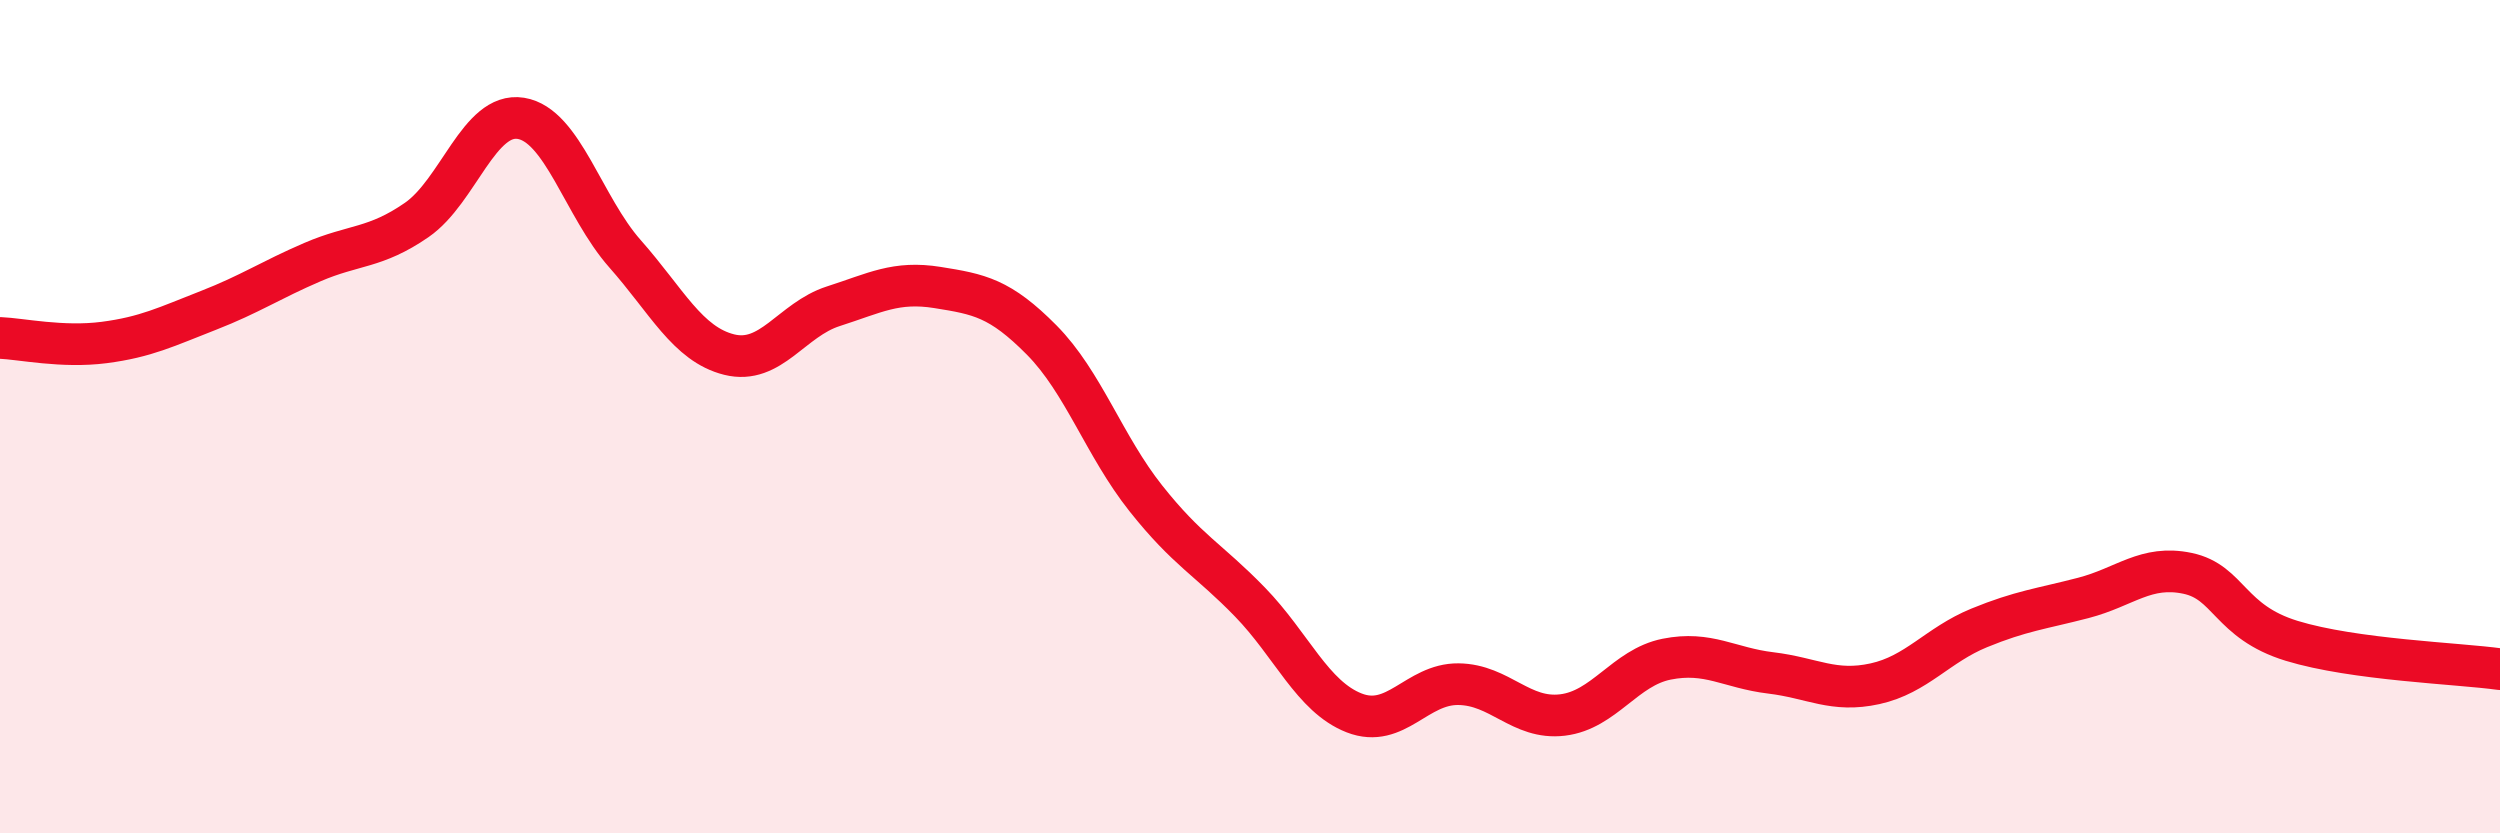
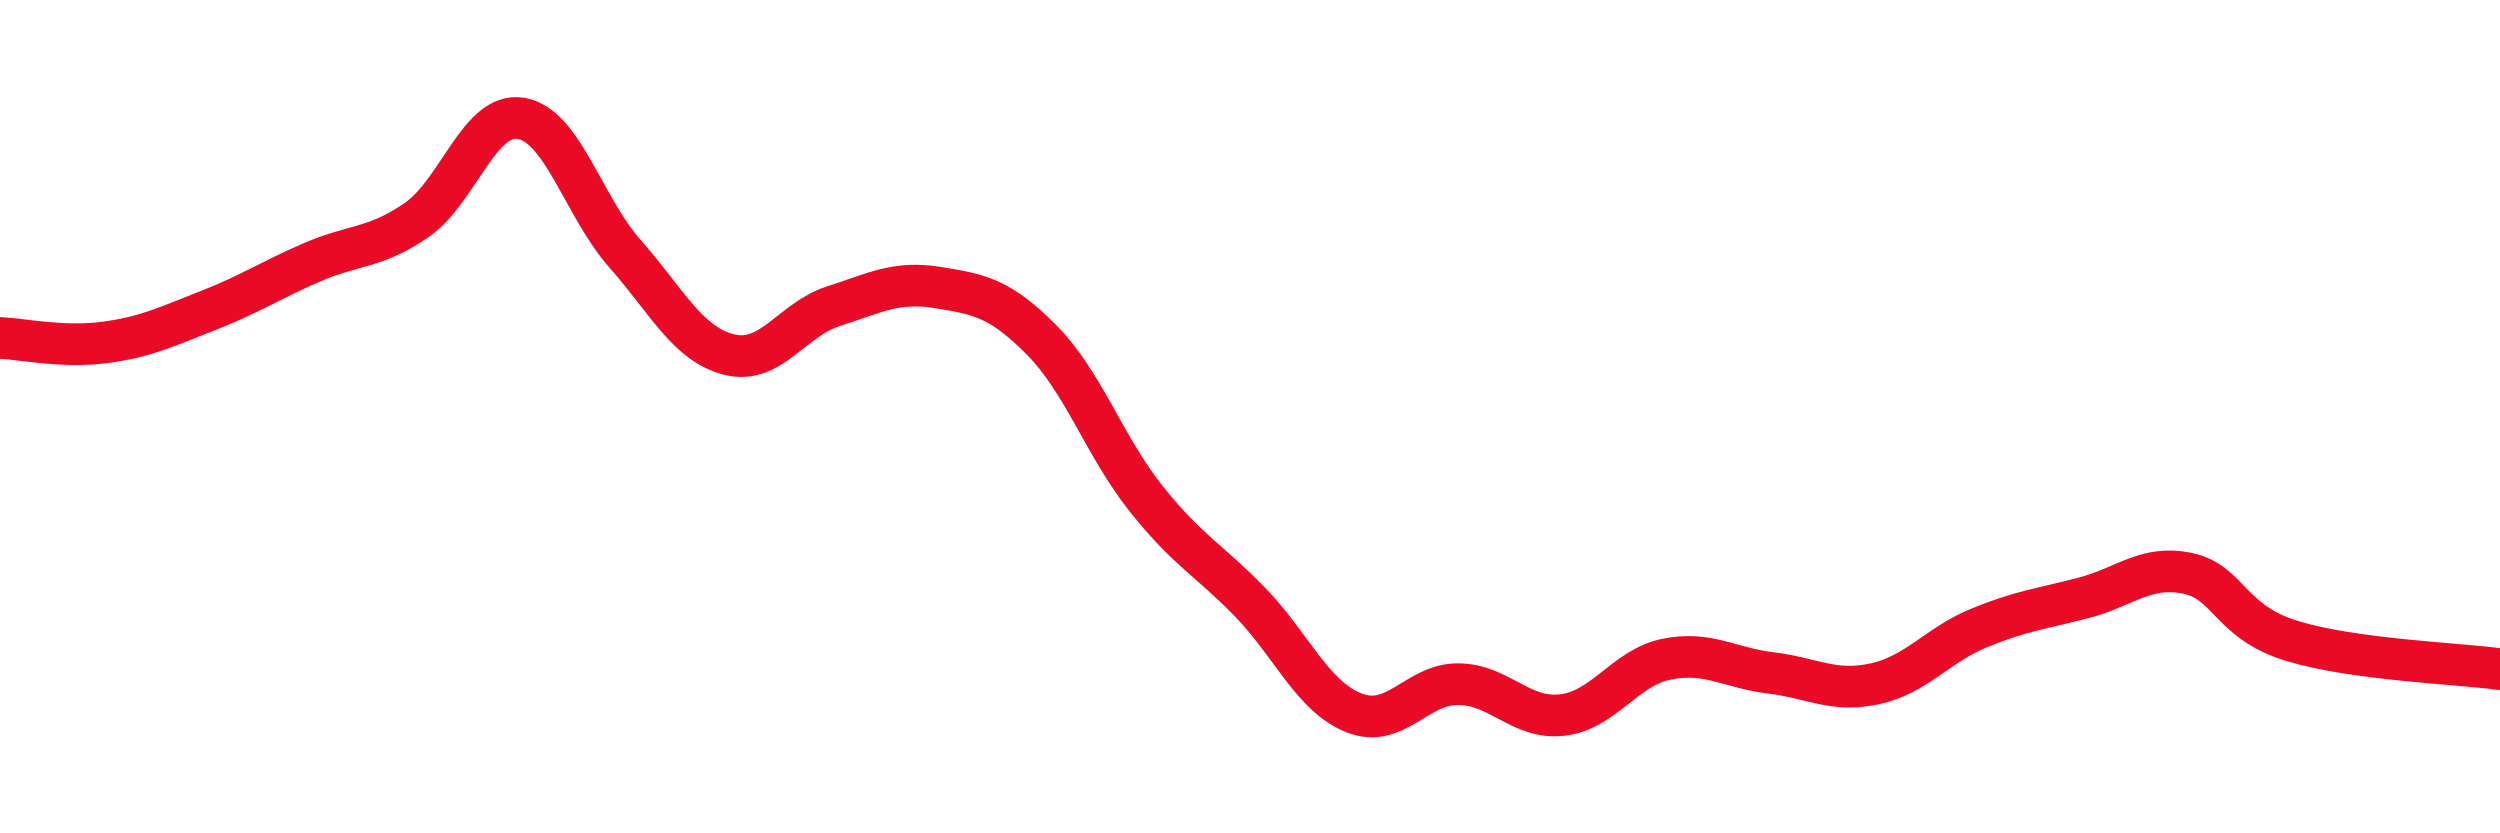
<svg xmlns="http://www.w3.org/2000/svg" width="60" height="20" viewBox="0 0 60 20">
-   <path d="M 0,8.11 C 0.5,8.13 1.5,8.35 2.5,8.22 C 3.5,8.09 4,7.84 5,7.45 C 6,7.06 6.5,6.72 7.5,6.29 C 8.5,5.86 9,5.97 10,5.28 C 11,4.59 11.5,2.68 12.5,2.84 C 13.5,3 14,4.96 15,6.09 C 16,7.22 16.5,8.26 17.5,8.51 C 18.5,8.76 19,7.67 20,7.35 C 21,7.03 21.5,6.74 22.5,6.9 C 23.5,7.06 24,7.15 25,8.16 C 26,9.17 26.5,10.7 27.5,11.96 C 28.5,13.22 29,13.42 30,14.45 C 31,15.48 31.5,16.72 32.5,17.11 C 33.5,17.5 34,16.41 35,16.42 C 36,16.43 36.5,17.28 37.5,17.16 C 38.5,17.04 39,16.02 40,15.82 C 41,15.62 41.5,16.03 42.5,16.15 C 43.5,16.27 44,16.63 45,16.41 C 46,16.19 46.5,15.48 47.5,15.07 C 48.5,14.66 49,14.61 50,14.35 C 51,14.09 51.5,13.55 52.5,13.76 C 53.5,13.97 53.5,14.92 55,15.38 C 56.5,15.84 59,15.92 60,16.06L60 20L0 20Z" fill="#EB0A25" opacity="0.1" stroke-linecap="round" stroke-linejoin="round" />
  <path d="M 0,8.11 C 0.5,8.13 1.5,8.35 2.5,8.22 C 3.5,8.09 4,7.84 5,7.45 C 6,7.06 6.5,6.72 7.5,6.29 C 8.5,5.86 9,5.97 10,5.28 C 11,4.59 11.5,2.68 12.5,2.84 C 13.5,3 14,4.96 15,6.09 C 16,7.22 16.5,8.26 17.5,8.51 C 18.5,8.76 19,7.67 20,7.35 C 21,7.03 21.5,6.74 22.5,6.9 C 23.5,7.06 24,7.15 25,8.16 C 26,9.17 26.5,10.7 27.5,11.96 C 28.5,13.22 29,13.42 30,14.45 C 31,15.48 31.5,16.72 32.5,17.11 C 33.5,17.5 34,16.41 35,16.42 C 36,16.43 36.5,17.28 37.5,17.16 C 38.5,17.04 39,16.02 40,15.82 C 41,15.62 41.5,16.03 42.5,16.15 C 43.5,16.27 44,16.63 45,16.41 C 46,16.19 46.5,15.48 47.5,15.07 C 48.5,14.66 49,14.61 50,14.35 C 51,14.09 51.5,13.55 52.5,13.76 C 53.5,13.97 53.5,14.92 55,15.38 C 56.5,15.84 59,15.92 60,16.06" stroke="#EB0A25" stroke-width="1" fill="none" stroke-linecap="round" stroke-linejoin="round" />
</svg>